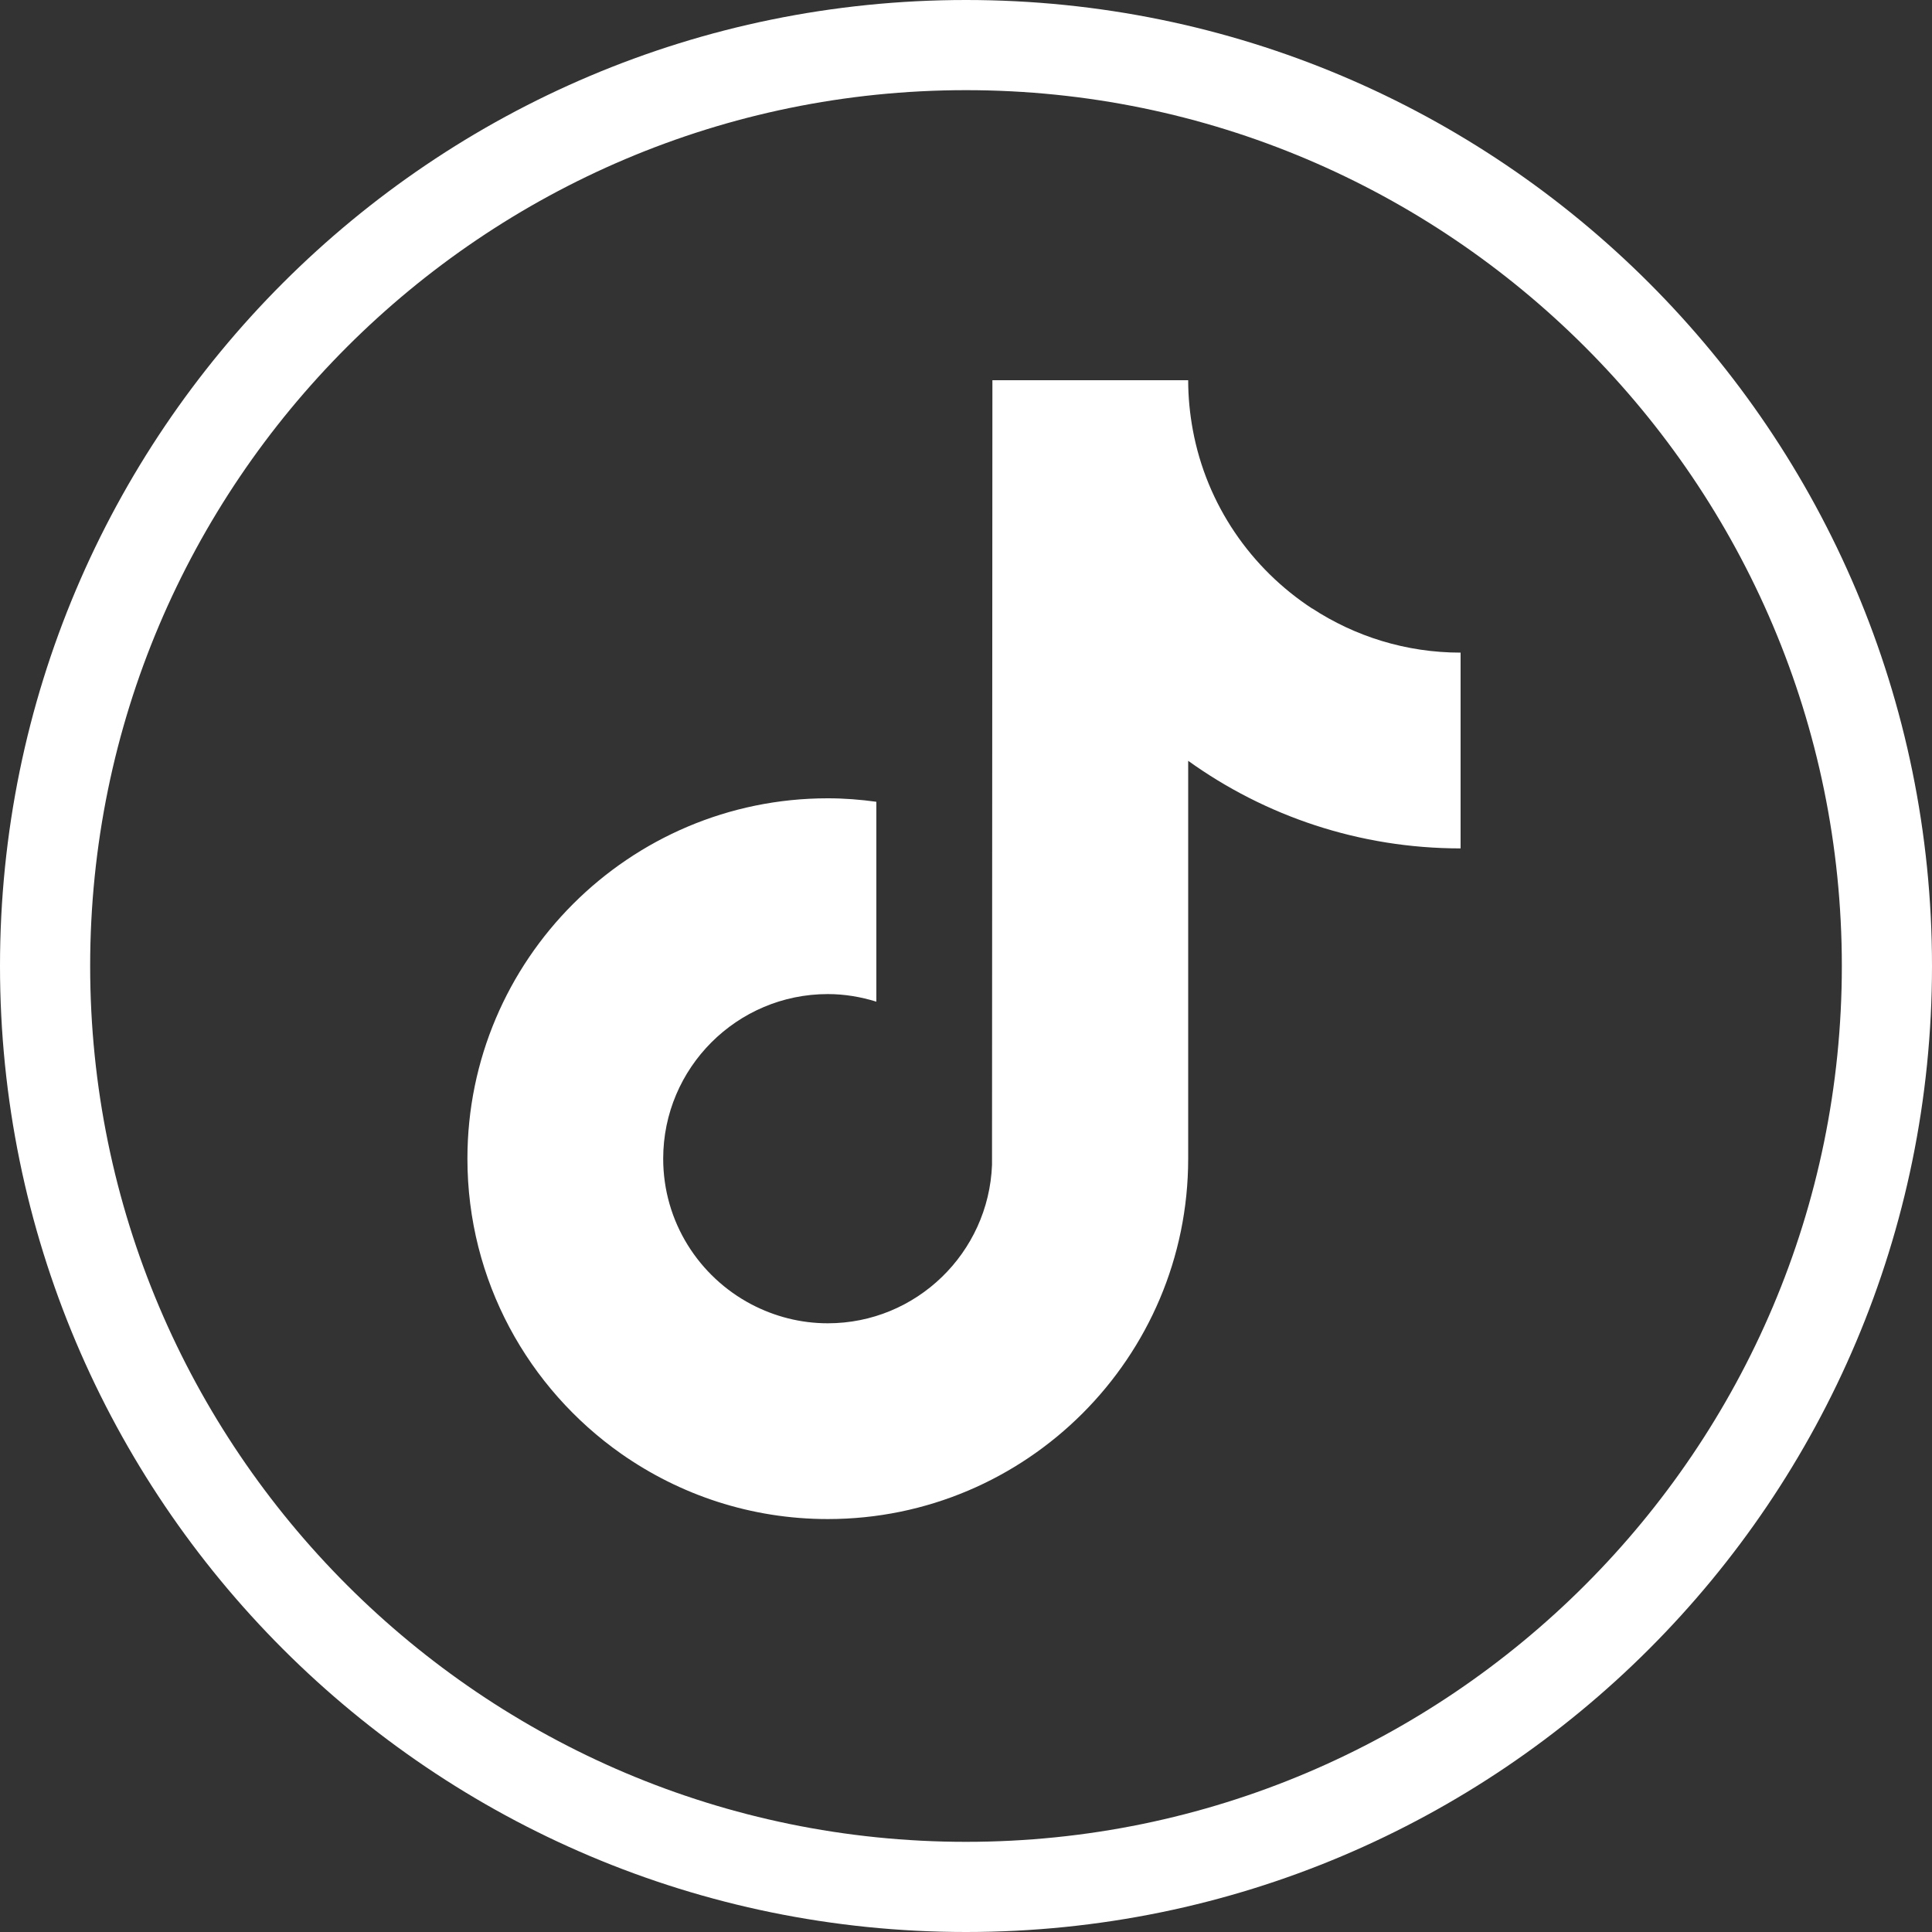
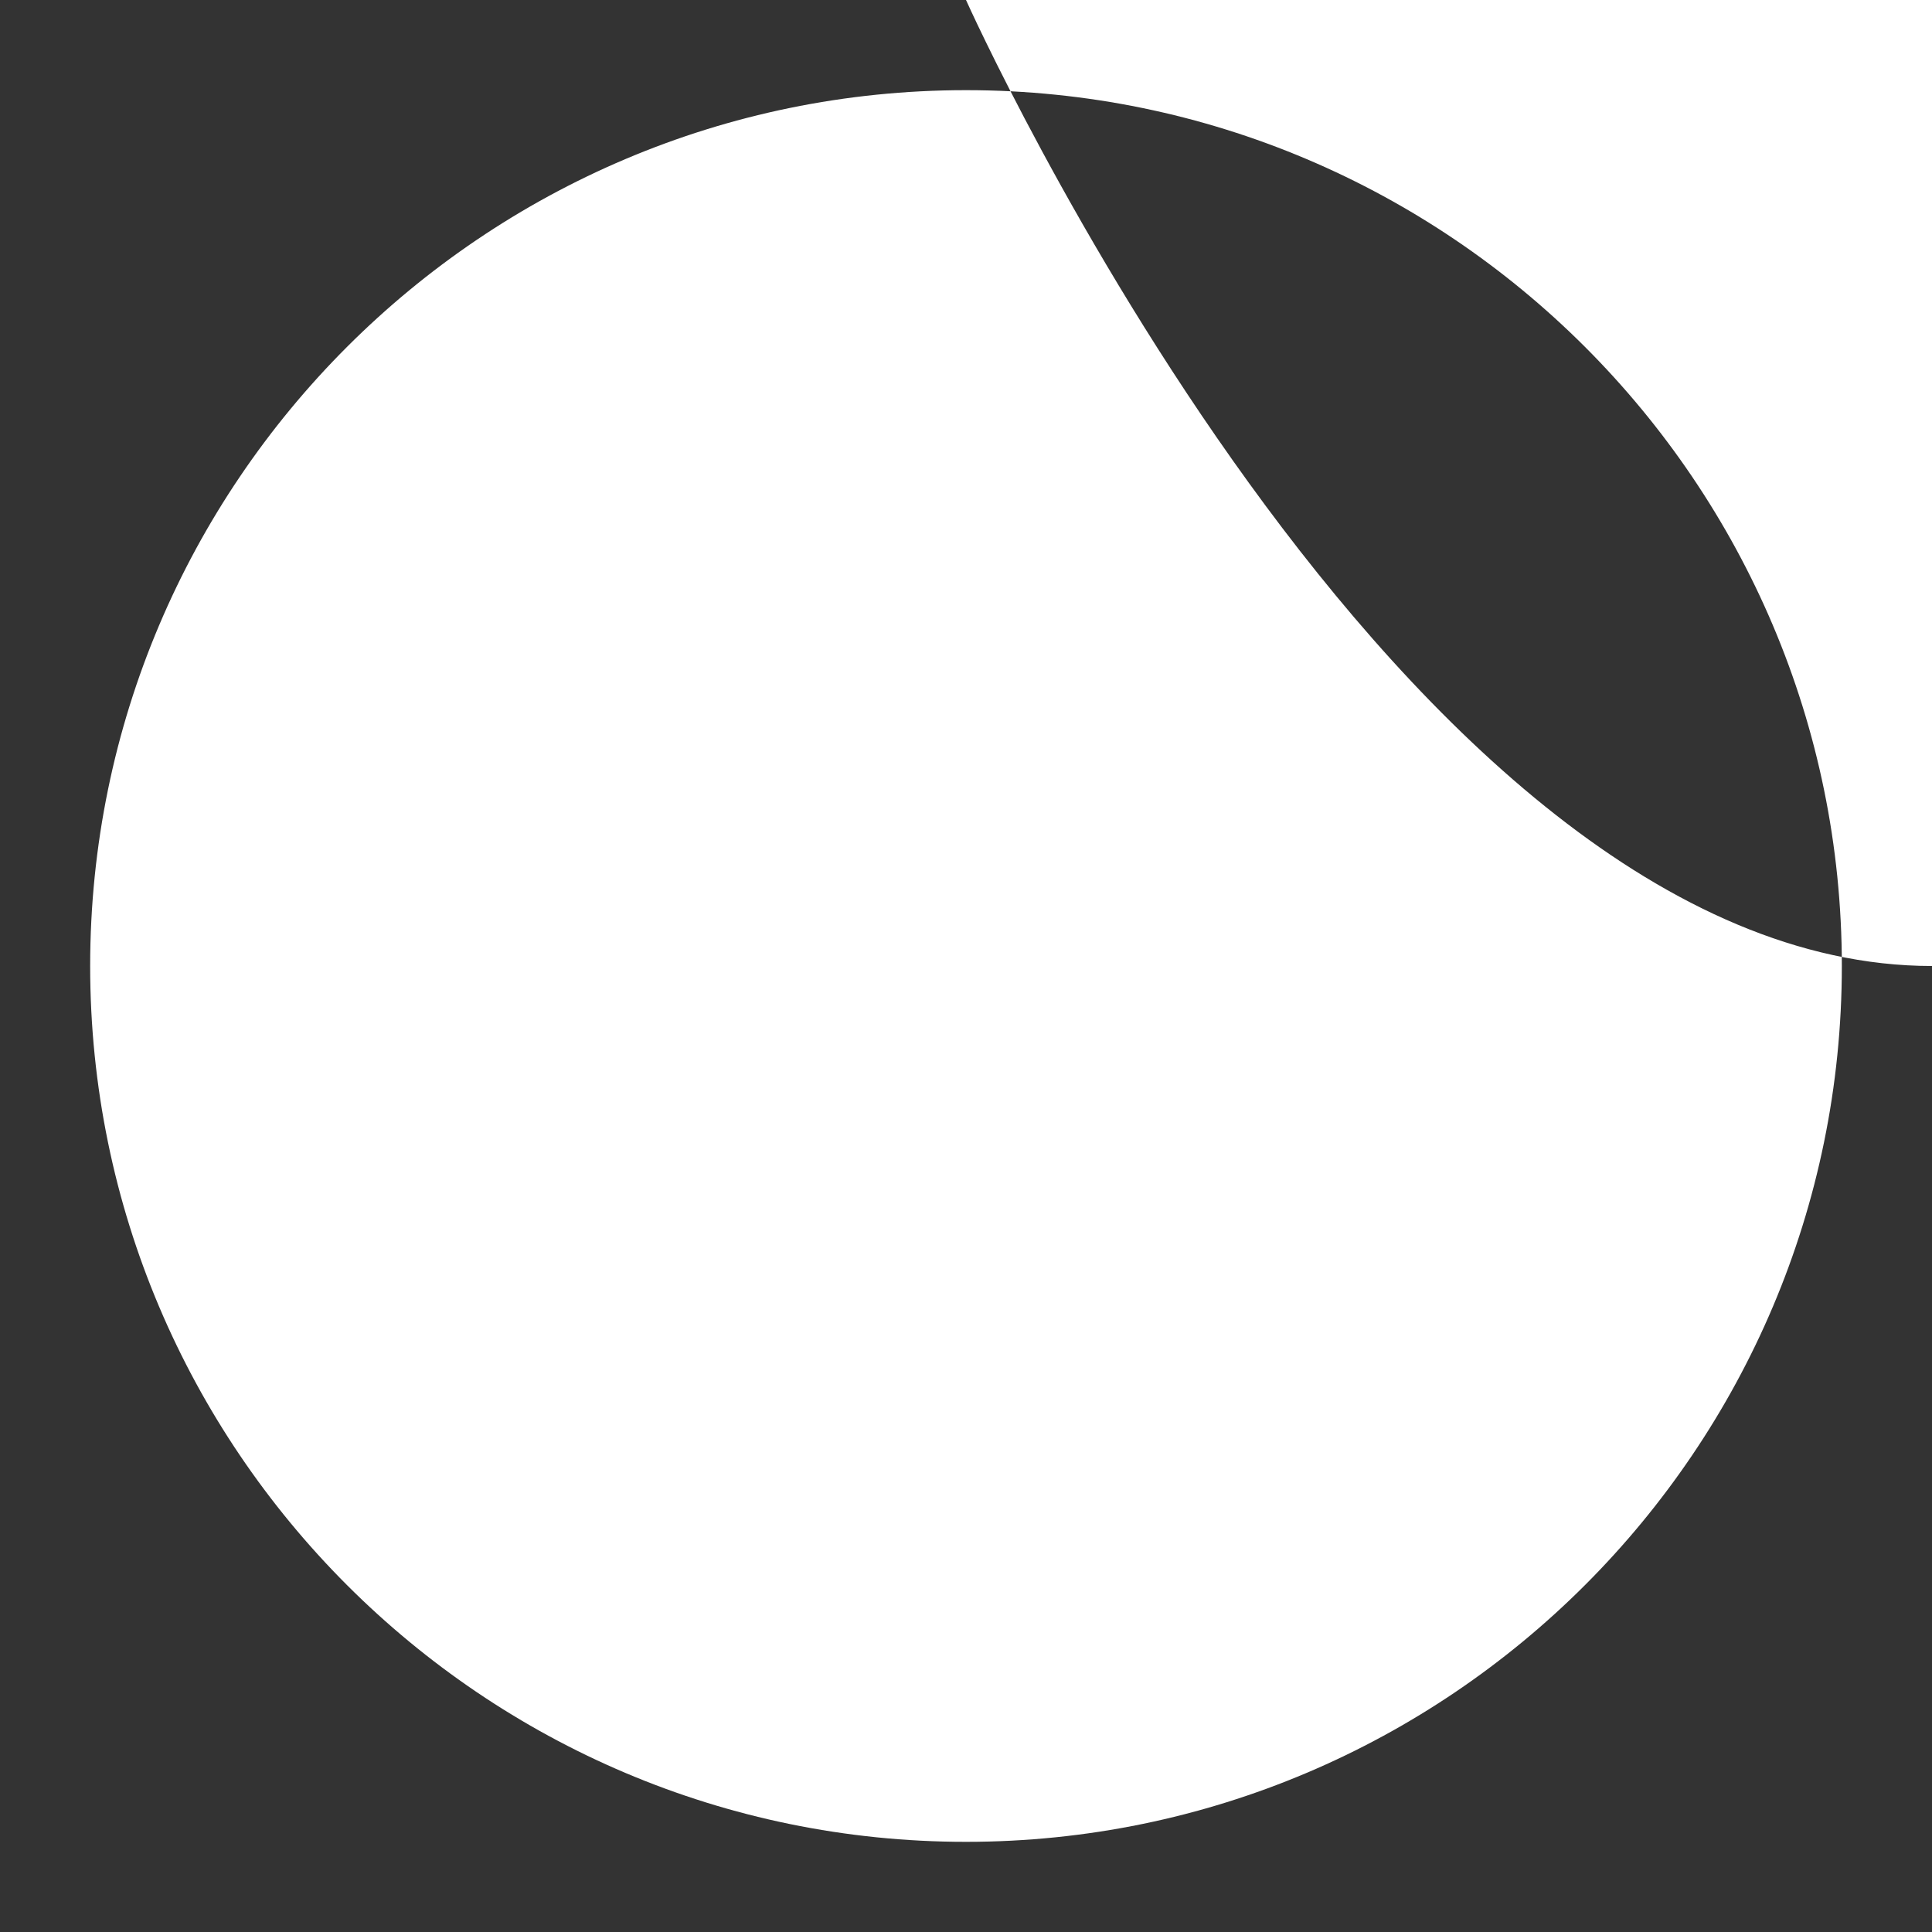
<svg xmlns="http://www.w3.org/2000/svg" id="_レイヤー_2" viewBox="0 0 150 150">
  <rect x="0" y="0" width="150" height="150" fill="#333333" stroke="none" />
  <defs>
    <style>.cls-1{fill:#fff;stroke-width:0px;}</style>
  </defs>
  <g id="_レイヤー_1-2">
-     <path class="cls-1" d="M101.88,47.25c-4.76-3.11-8.2-8.07-9.27-13.87-.23-1.25-.36-2.54-.36-3.86h-15.2l-.03,60.92c-.26,6.82-5.87,12.3-12.75,12.3-2.14,0-4.15-.54-5.93-1.47-4.07-2.14-6.85-6.4-6.85-11.31,0-7.05,5.73-12.78,12.78-12.78,1.32,0,2.58.22,3.77.59v-15.52c-1.23-.17-2.49-.27-3.77-.27-15.43,0-27.98,12.55-27.98,27.98,0,9.47,4.73,17.84,11.94,22.91,4.55,3.19,10.07,5.07,16.04,5.07,15.43,0,27.98-12.55,27.98-27.98v-30.89c5.96,4.28,13.27,6.8,21.15,6.8v-15.2c-4.24,0-8.2-1.26-11.52-3.43h0Z" />
-     <path class="cls-1" d="M75,7c37.5,0,68,30.5,68,68s-30.5,68-68,68S7,112.5,7,75,37.5,7,75,7M75,0C33.58,0,0,33.58,0,75s33.58,75,75,75,75-33.58,75-75S116.42,0,75,0h0Z" />
+     <path class="cls-1" d="M75,7c37.5,0,68,30.5,68,68s-30.5,68-68,68S7,112.5,7,75,37.5,7,75,7M75,0s33.58,75,75,75,75-33.58,75-75S116.42,0,75,0h0Z" />
  </g>
</svg>